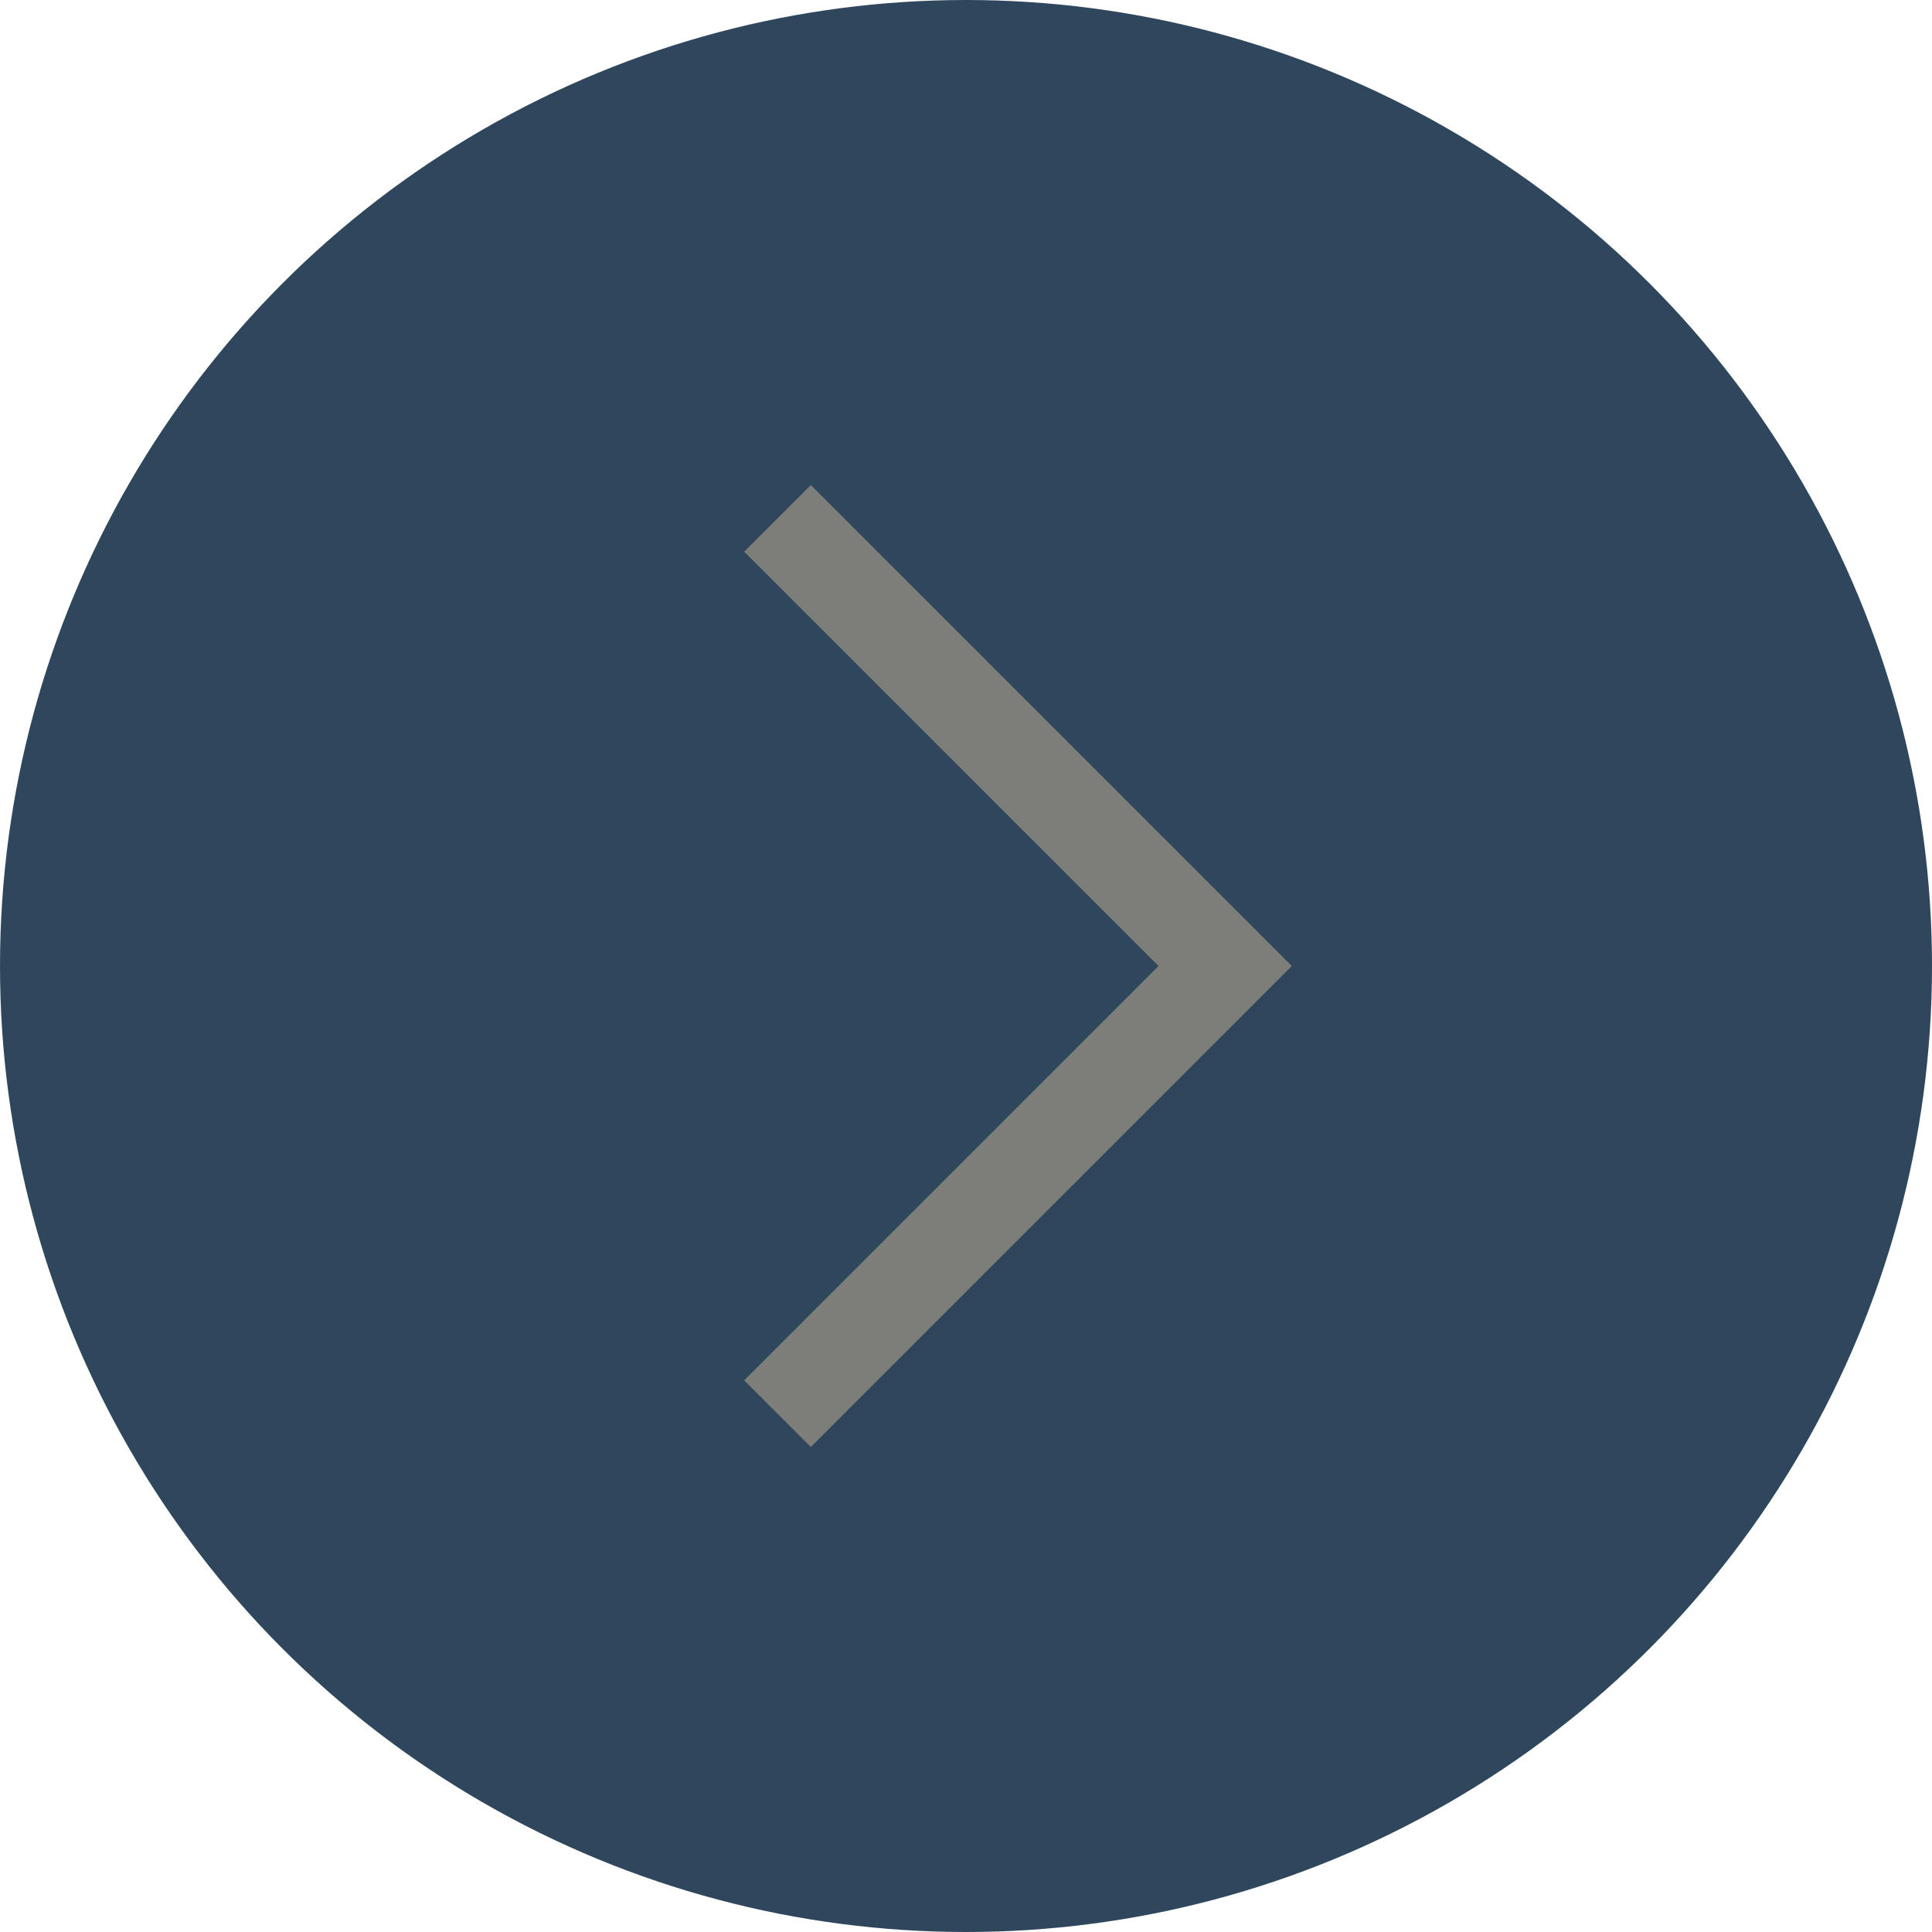
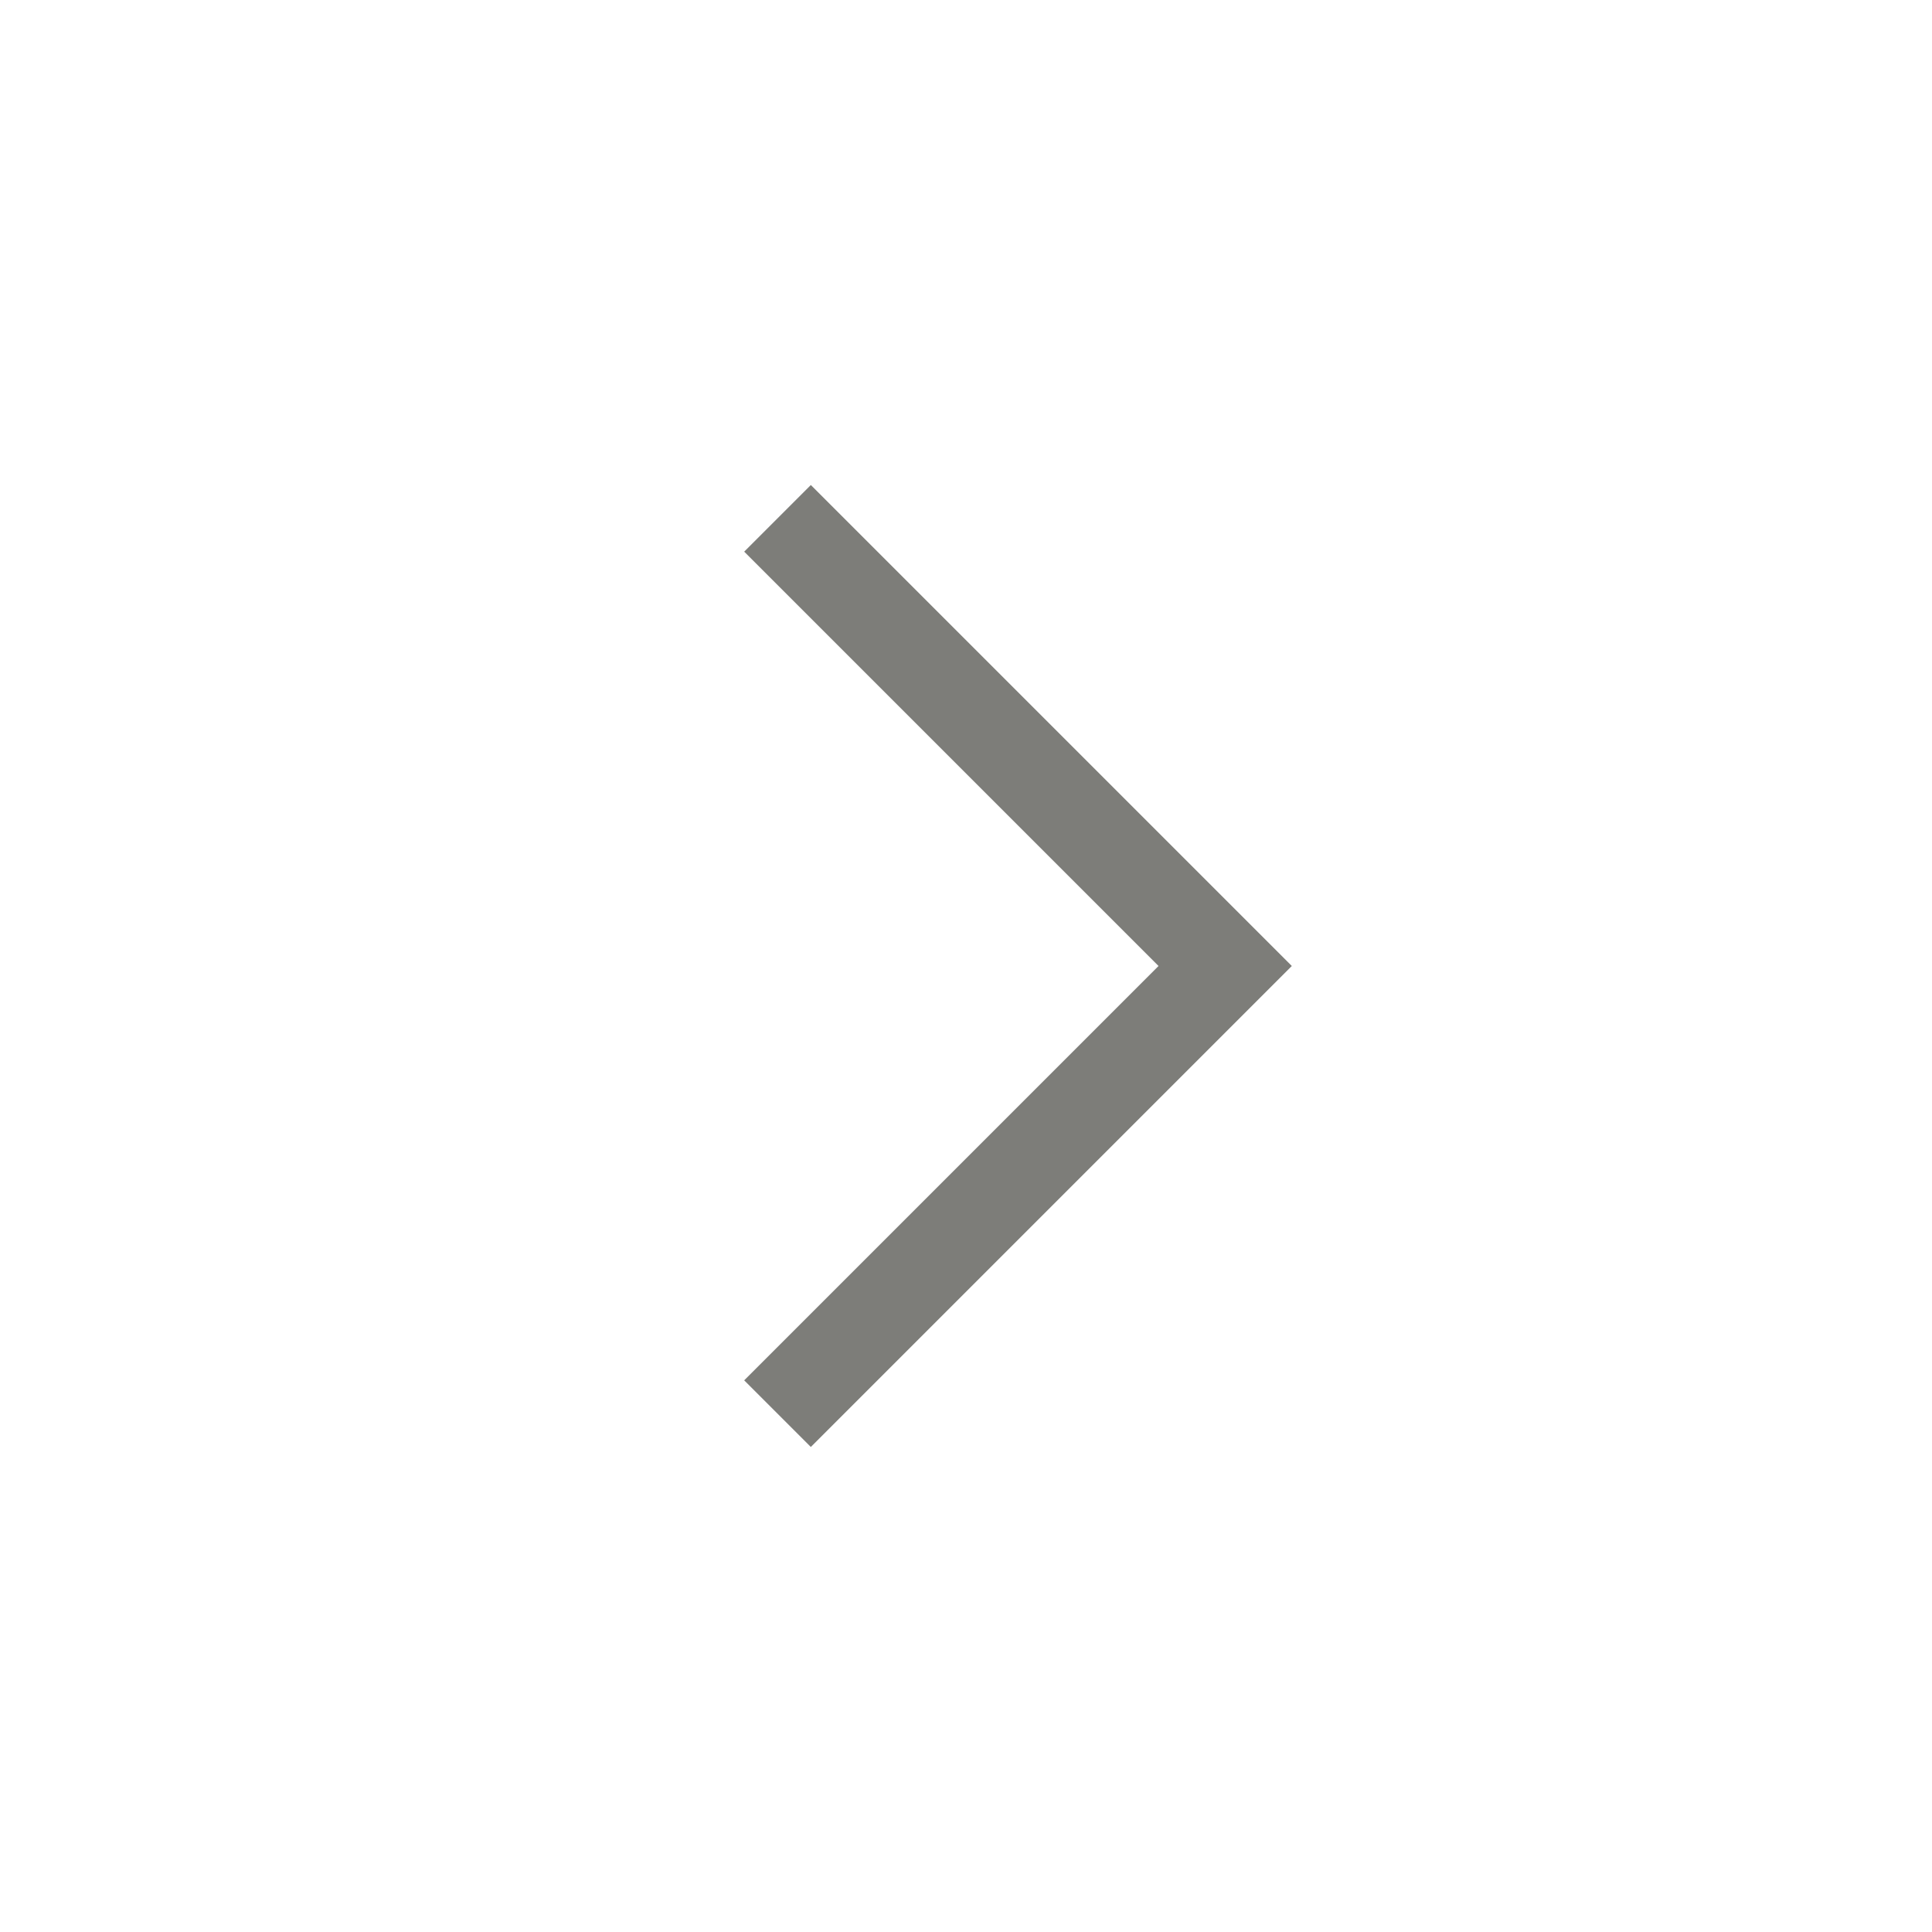
<svg xmlns="http://www.w3.org/2000/svg" width="41" height="41" viewBox="0 0 41 41" fill="none">
-   <circle cx="20.5" cy="20.5" r="20.5" transform="rotate(180 20.5 20.5)" fill="#2F475C" />
  <path d="M16.5 30L26 20.5L16.5 11" stroke="#7D7D79" stroke-width="2" />
</svg>